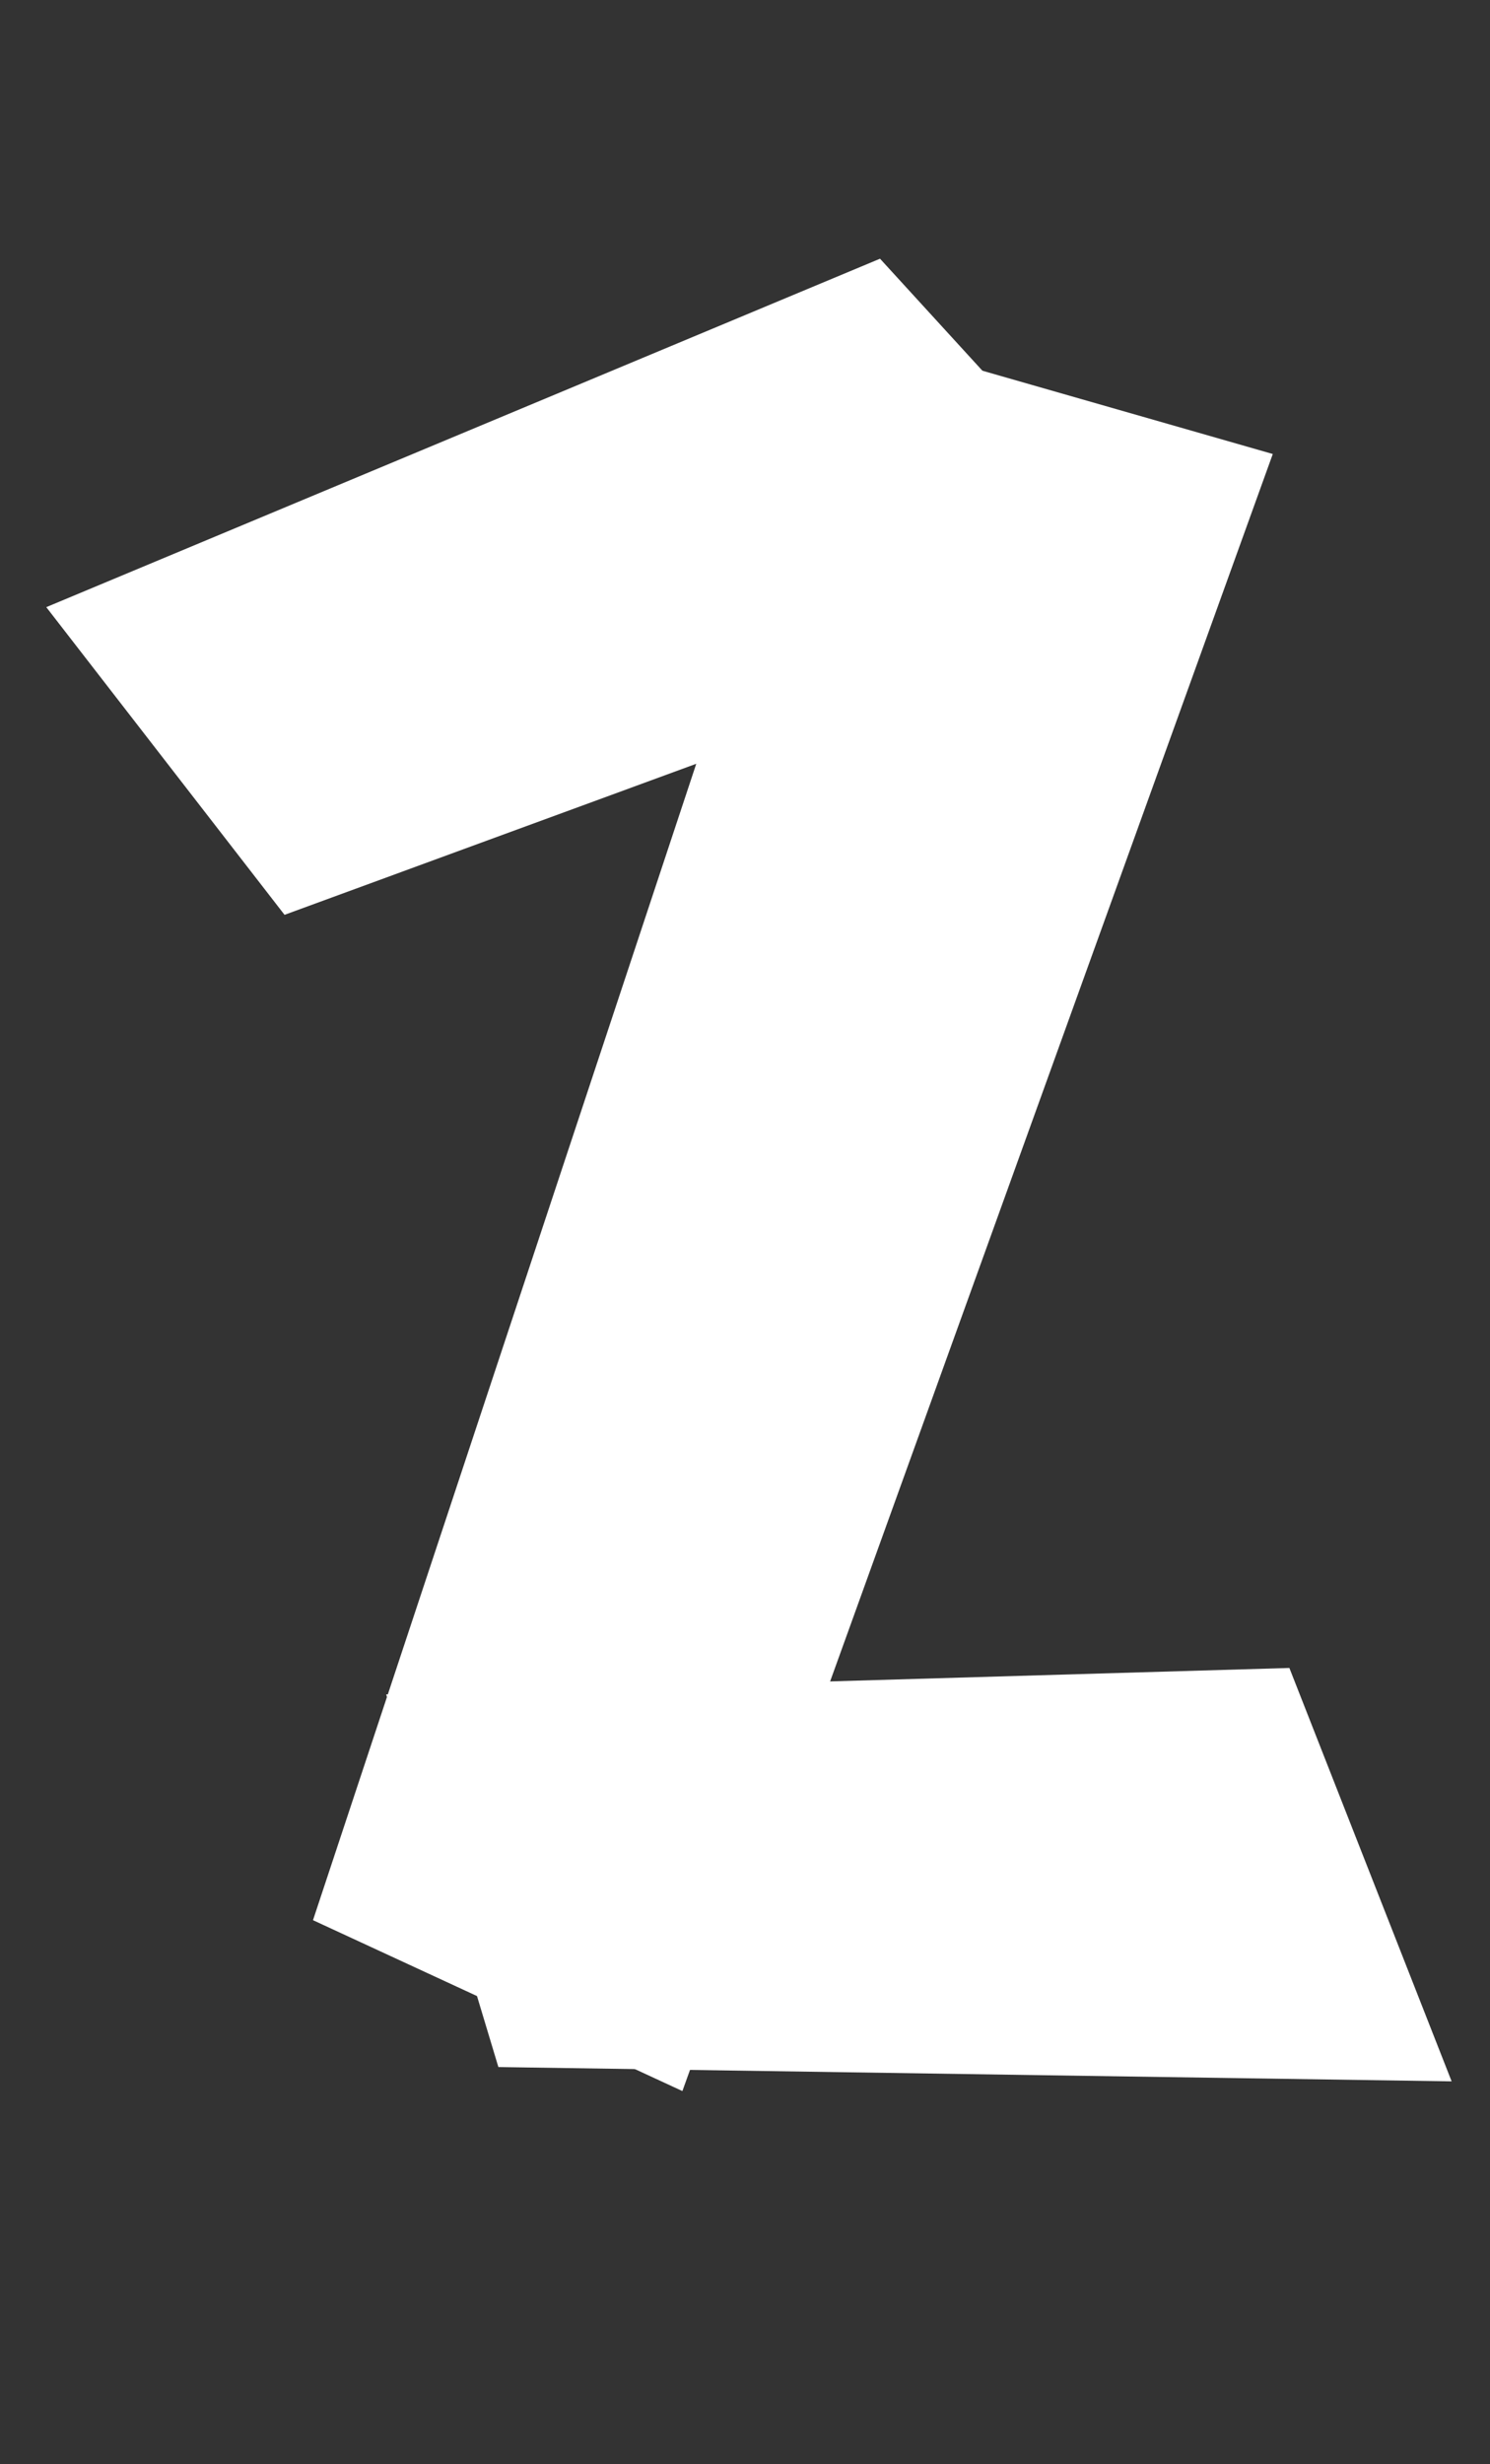
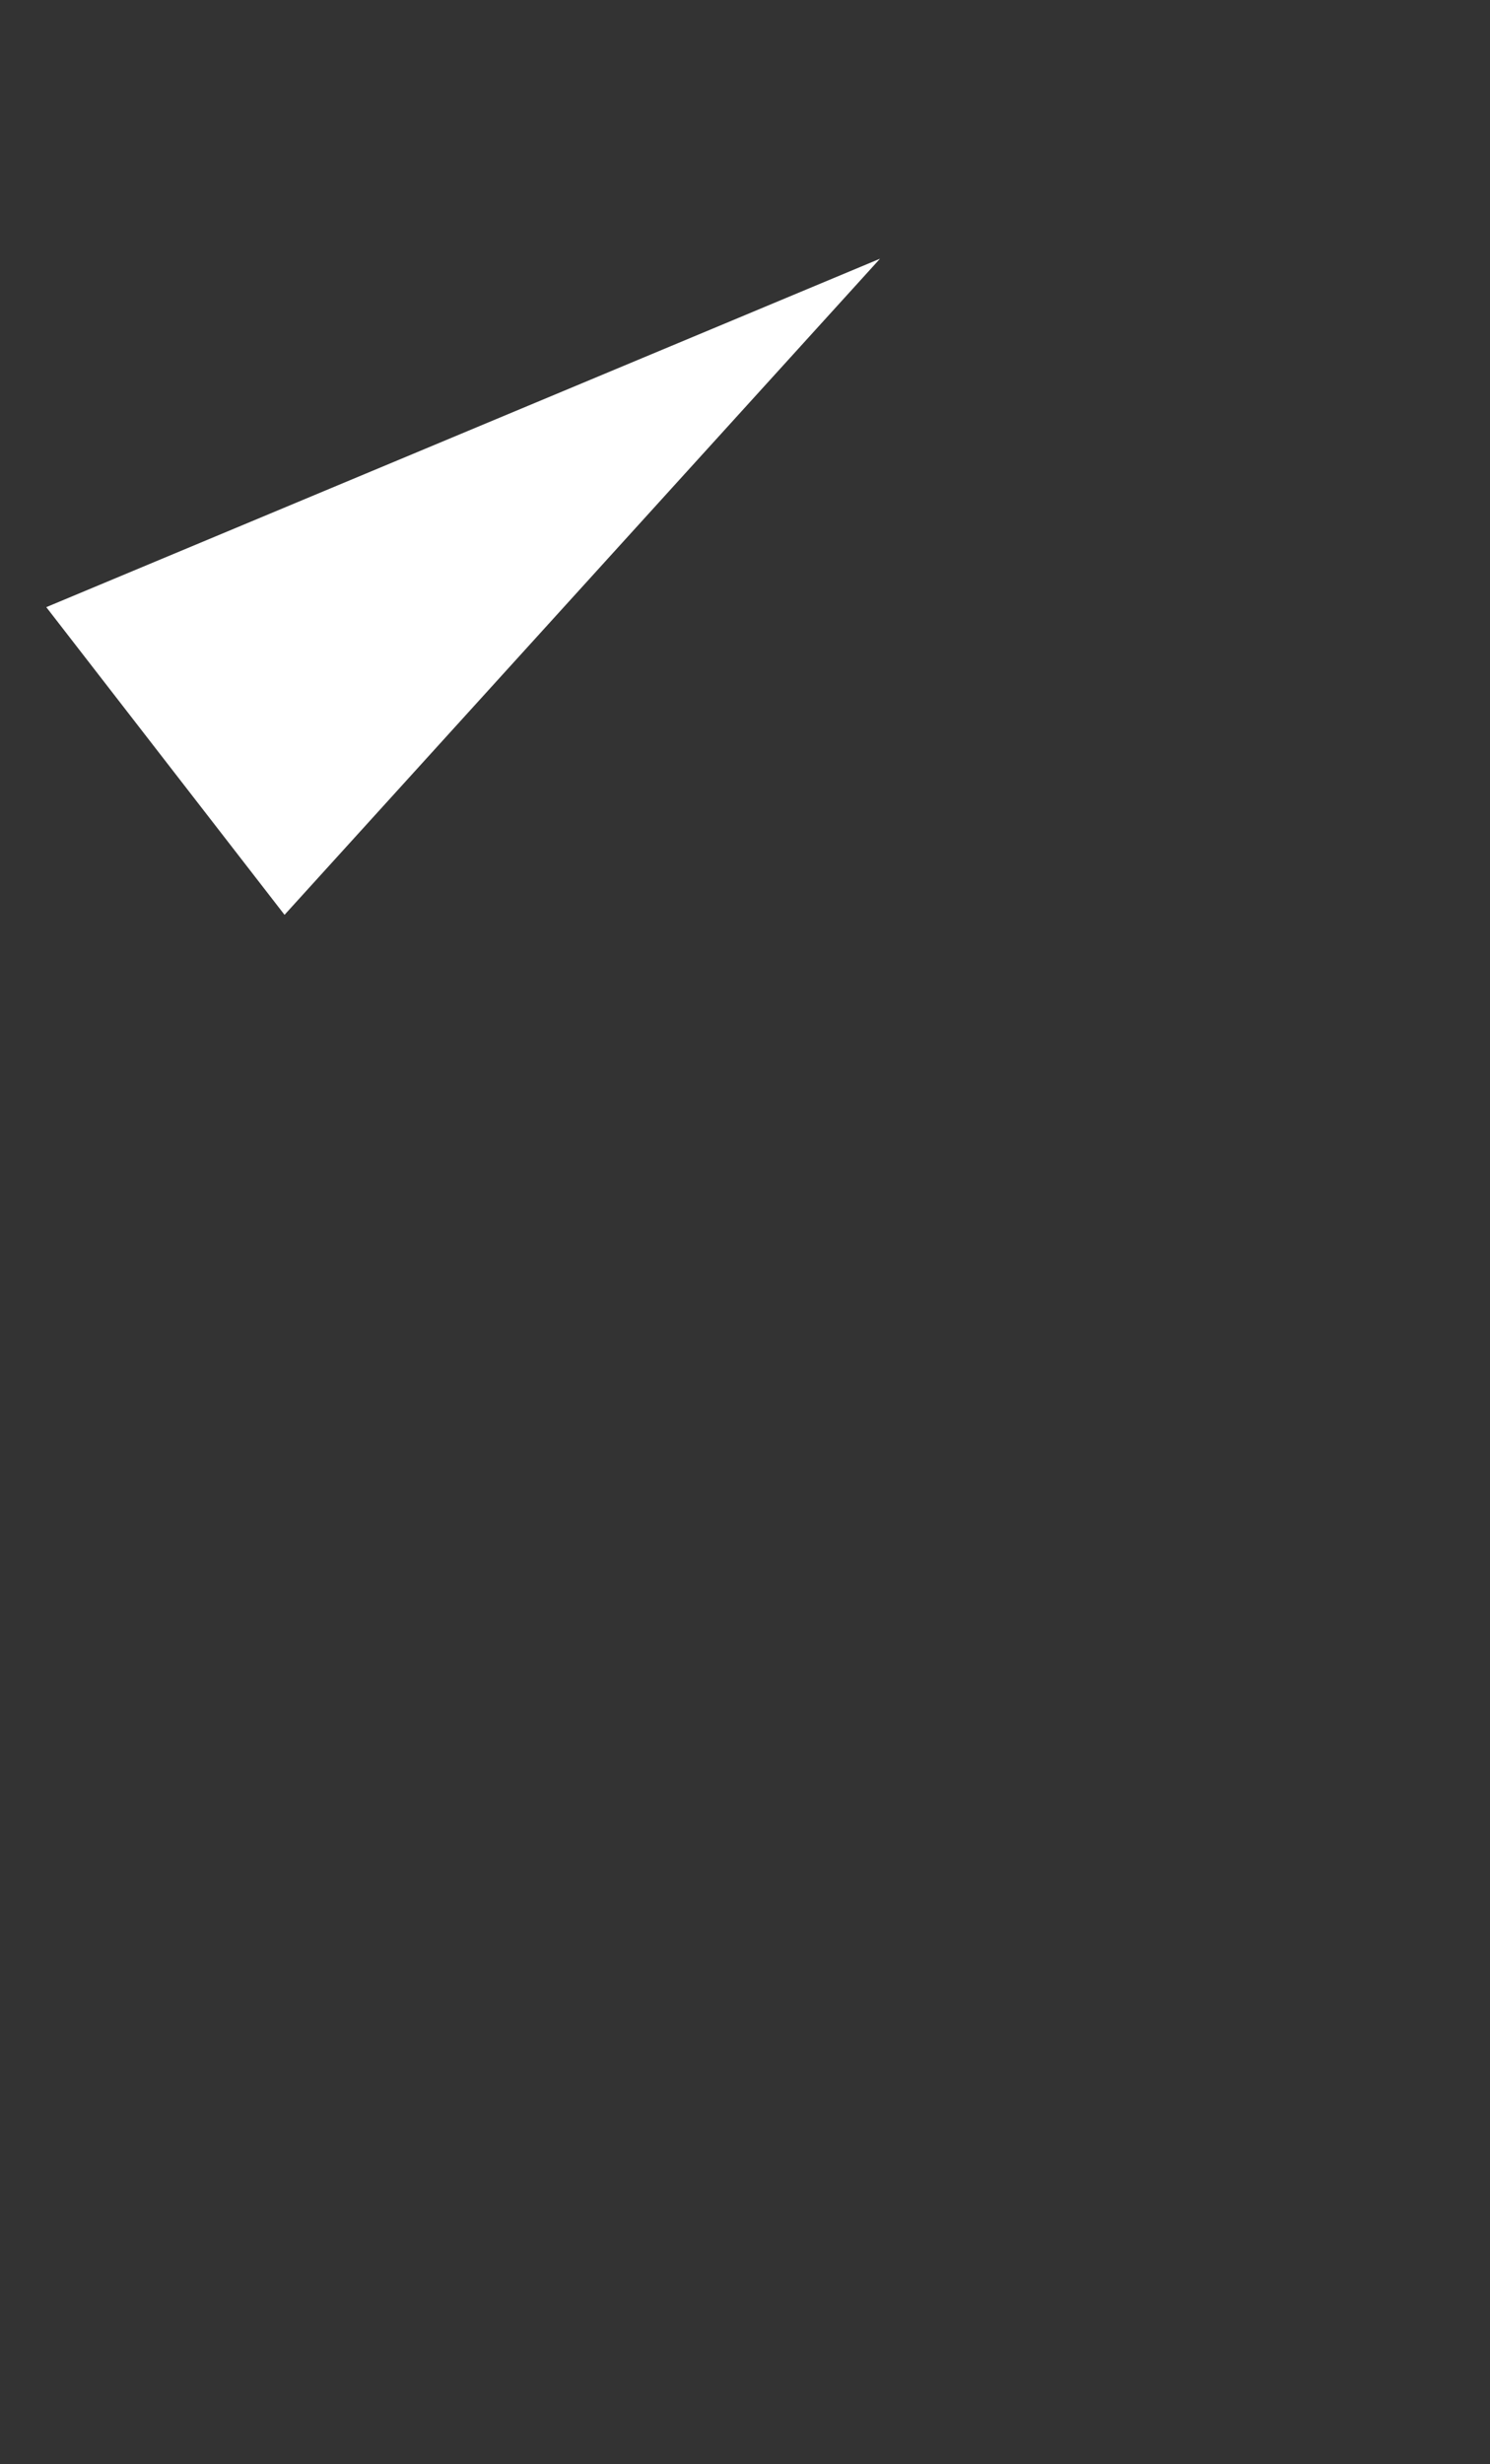
<svg xmlns="http://www.w3.org/2000/svg" id="Group_80" data-name="Group 80" width="91.716" height="151.634" viewBox="0 0 91.716 151.634">
  <rect x="0" y="0" width="91.716" height="151.634" fill="#333333" stroke="none" />
  <g id="Group_77" data-name="Group 77" transform="translate(28.009 18.227) rotate(5)">
-     <path id="Path_3260" data-name="Path 3260" d="M23.568,108.809,0,100.315,23.791,0l27.2,5.287Z" transform="translate(0 0)" fill="#fff" />
-   </g>
+     </g>
  <g id="Group_78" data-name="Group 78" transform="translate(36.489 0) rotate(42)">
-     <path id="Path_3260-2" data-name="Path 3260" d="M23.568,54.532,0,50.275,23.791,0l27.2,2.65Z" transform="translate(0 0)" fill="#fff" />
+     <path id="Path_3260-2" data-name="Path 3260" d="M23.568,54.532,0,50.275,23.791,0Z" transform="translate(0 0)" fill="#fff" />
  </g>
  <g id="Group_82" data-name="Group 82" transform="translate(68.566 81.442) rotate(63)">
-     <path id="Path_3260-3" data-name="Path 3260" d="M23.568,54.532,0,50.275,23.791,0l27.2,2.65Z" transform="translate(0 0)" fill="#fff" />
-   </g>
+     </g>
</svg>